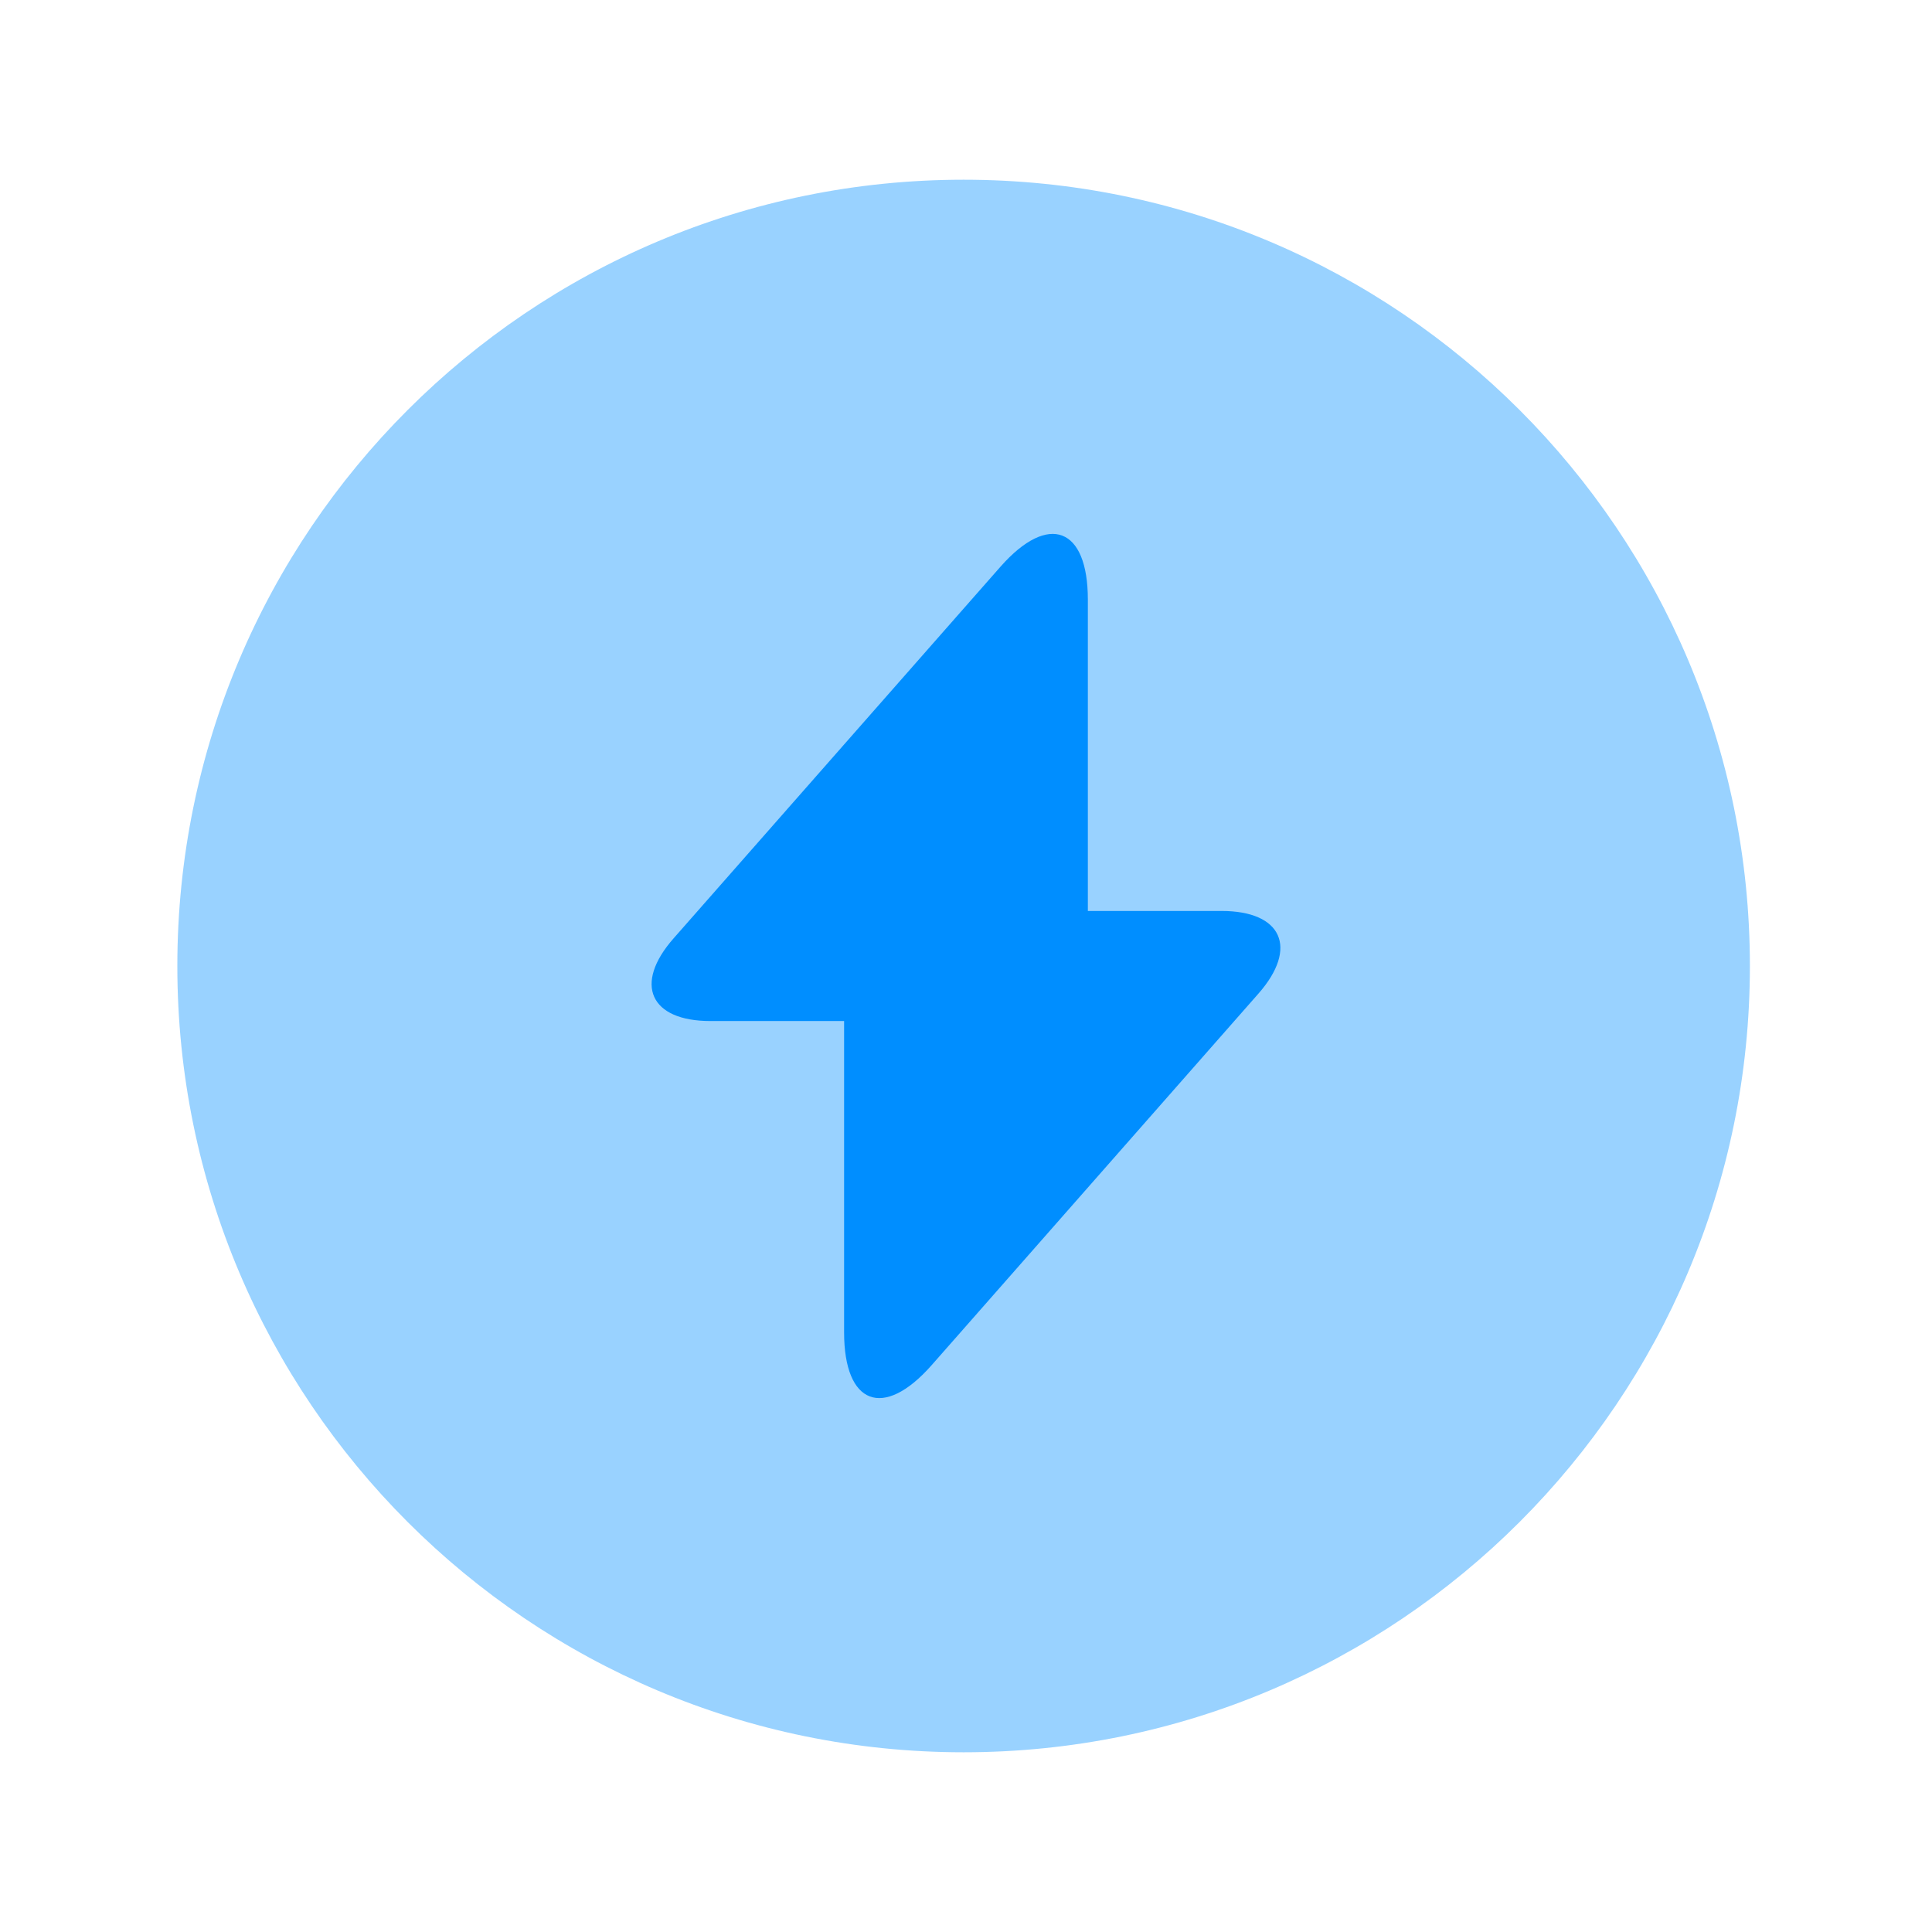
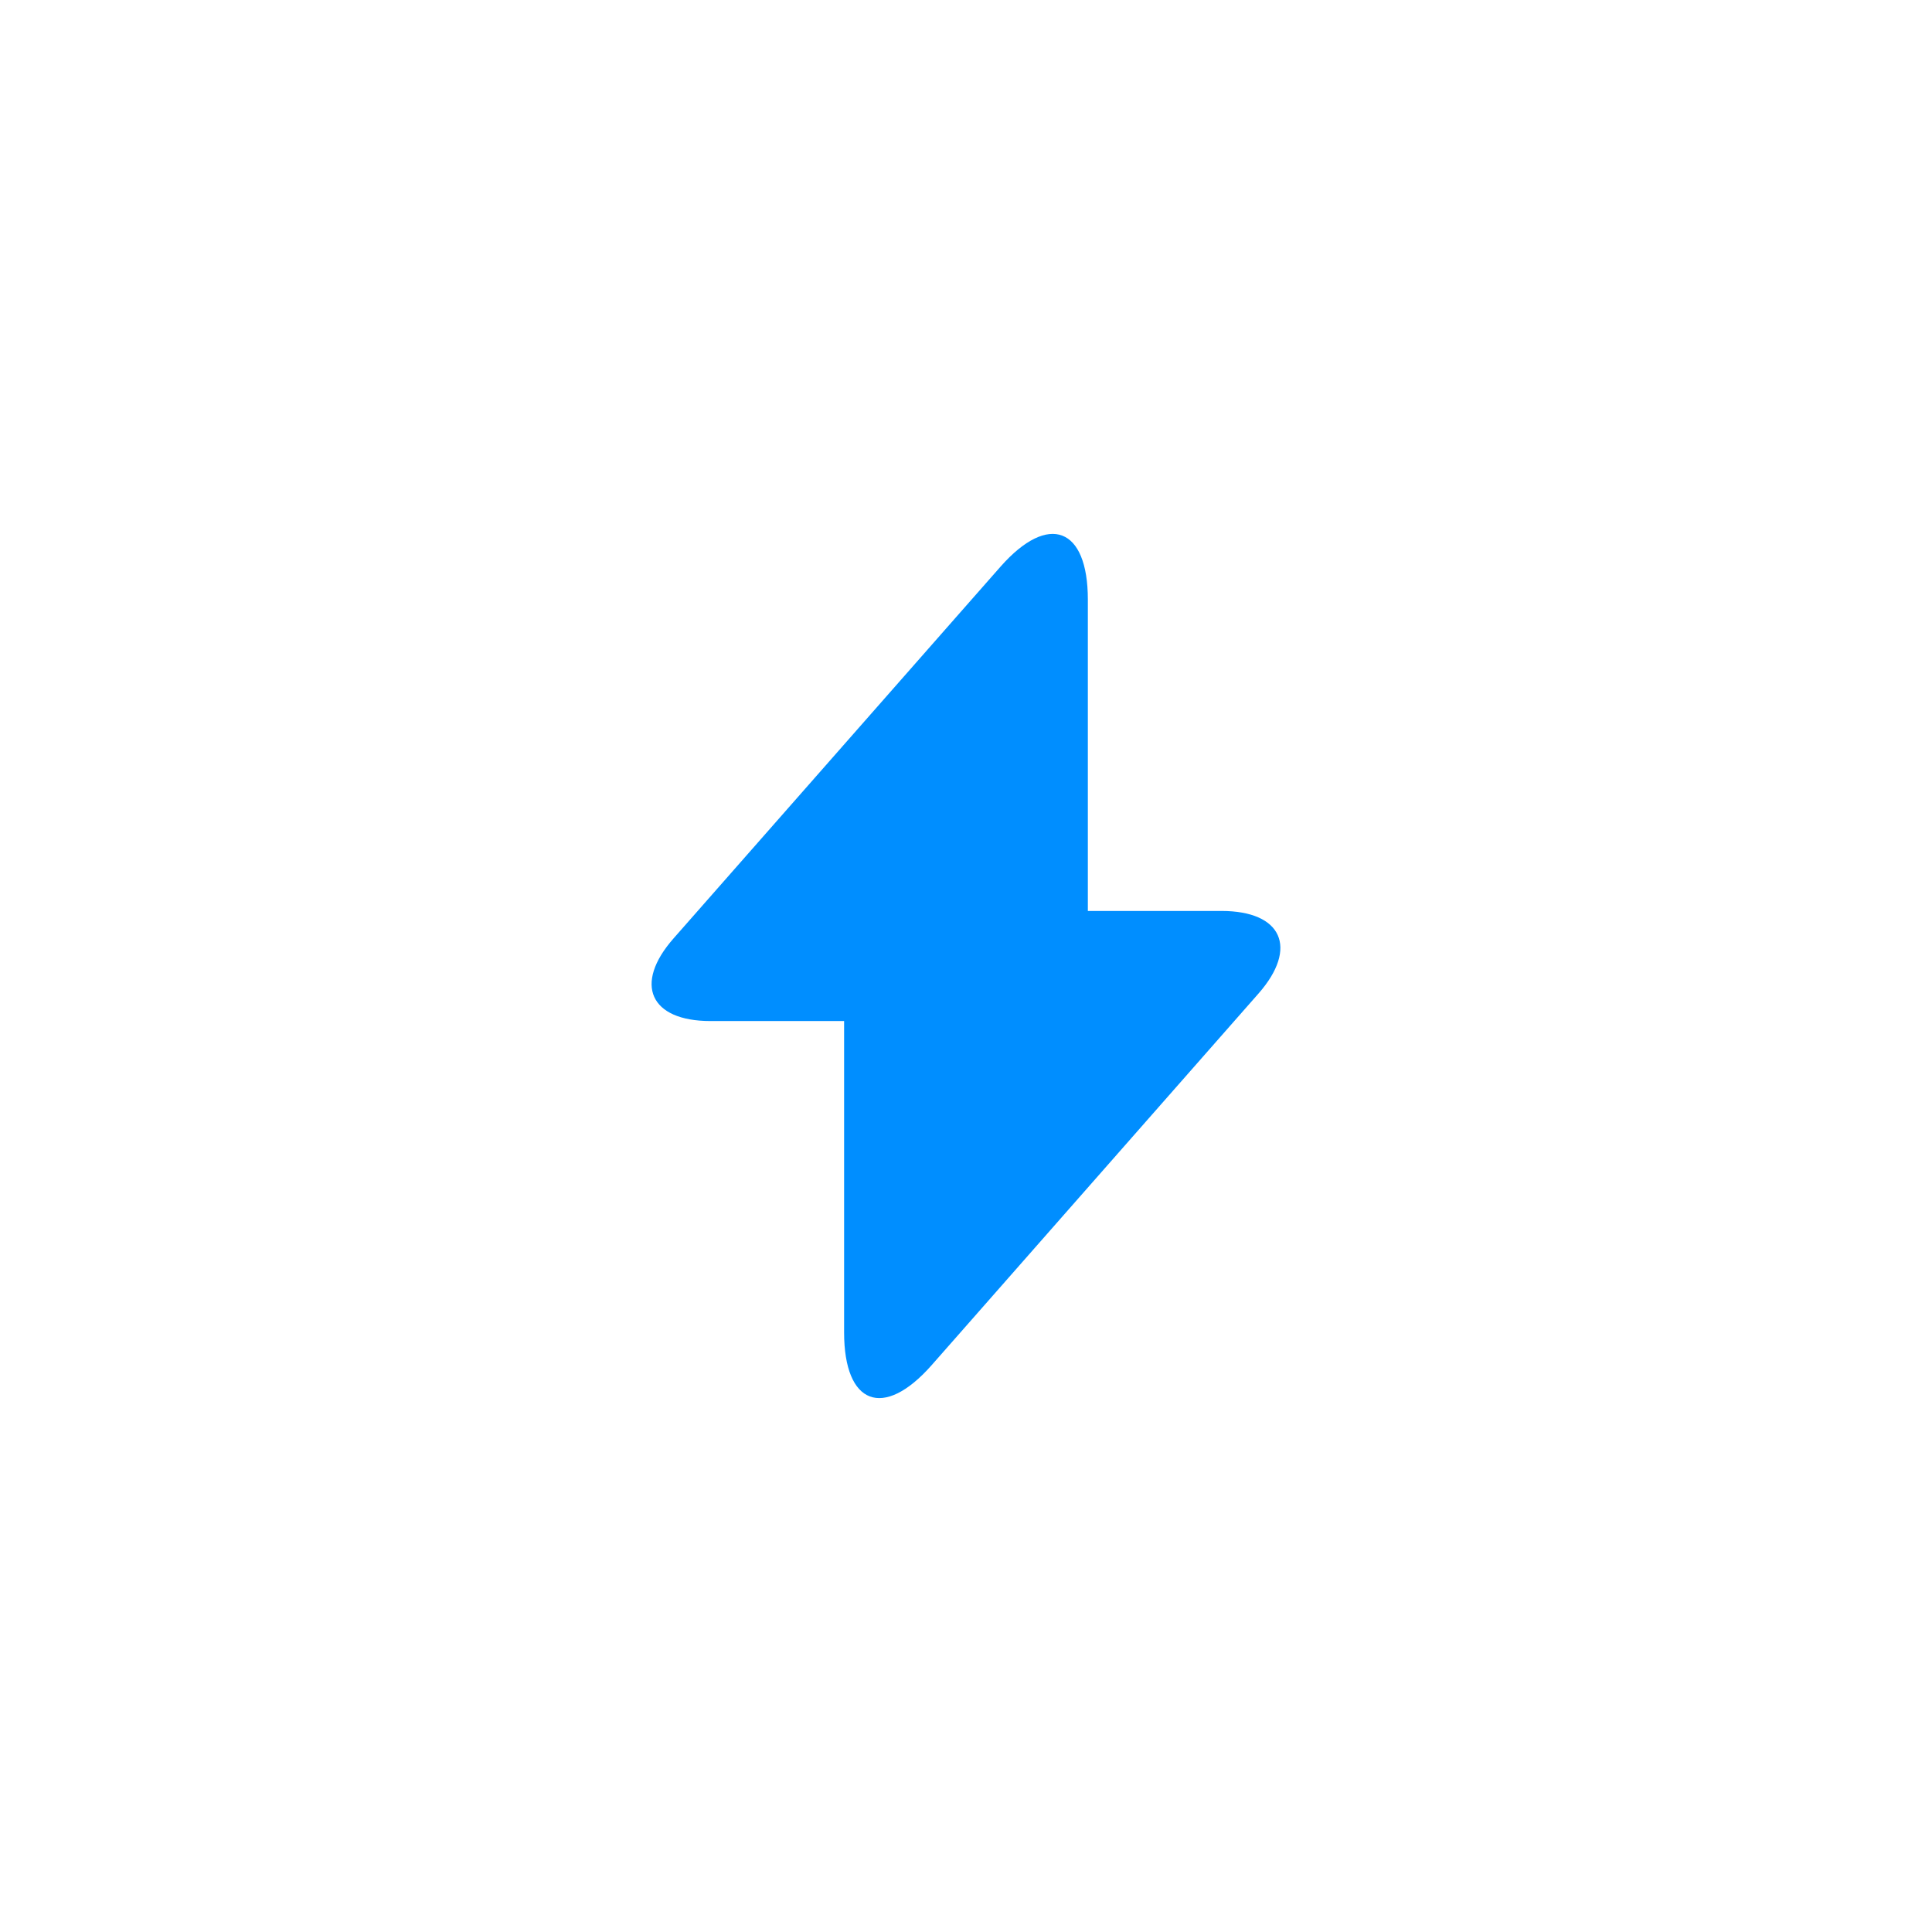
<svg xmlns="http://www.w3.org/2000/svg" width="43" height="43" viewBox="0 0 43 43" fill="none">
-   <path opacity="0.4" d="M21.447 39C31.112 39 38.947 31.165 38.947 21.5C38.947 11.835 31.112 4 21.447 4C11.782 4 3.947 11.835 3.947 21.5C3.947 31.165 11.782 39 21.447 39Z" fill="#008EFF" />
  <path d="M27.187 20.275H24.212V13.345C24.212 11.735 23.337 11.402 22.27 12.61L21.5 13.485L14.99 20.887C14.097 21.902 14.465 22.725 15.812 22.725H18.787V29.655C18.787 31.265 19.662 31.598 20.73 30.39L21.5 29.515L28.01 22.113C28.902 21.098 28.535 20.275 27.187 20.275Z" fill="#008EFF" />
</svg>